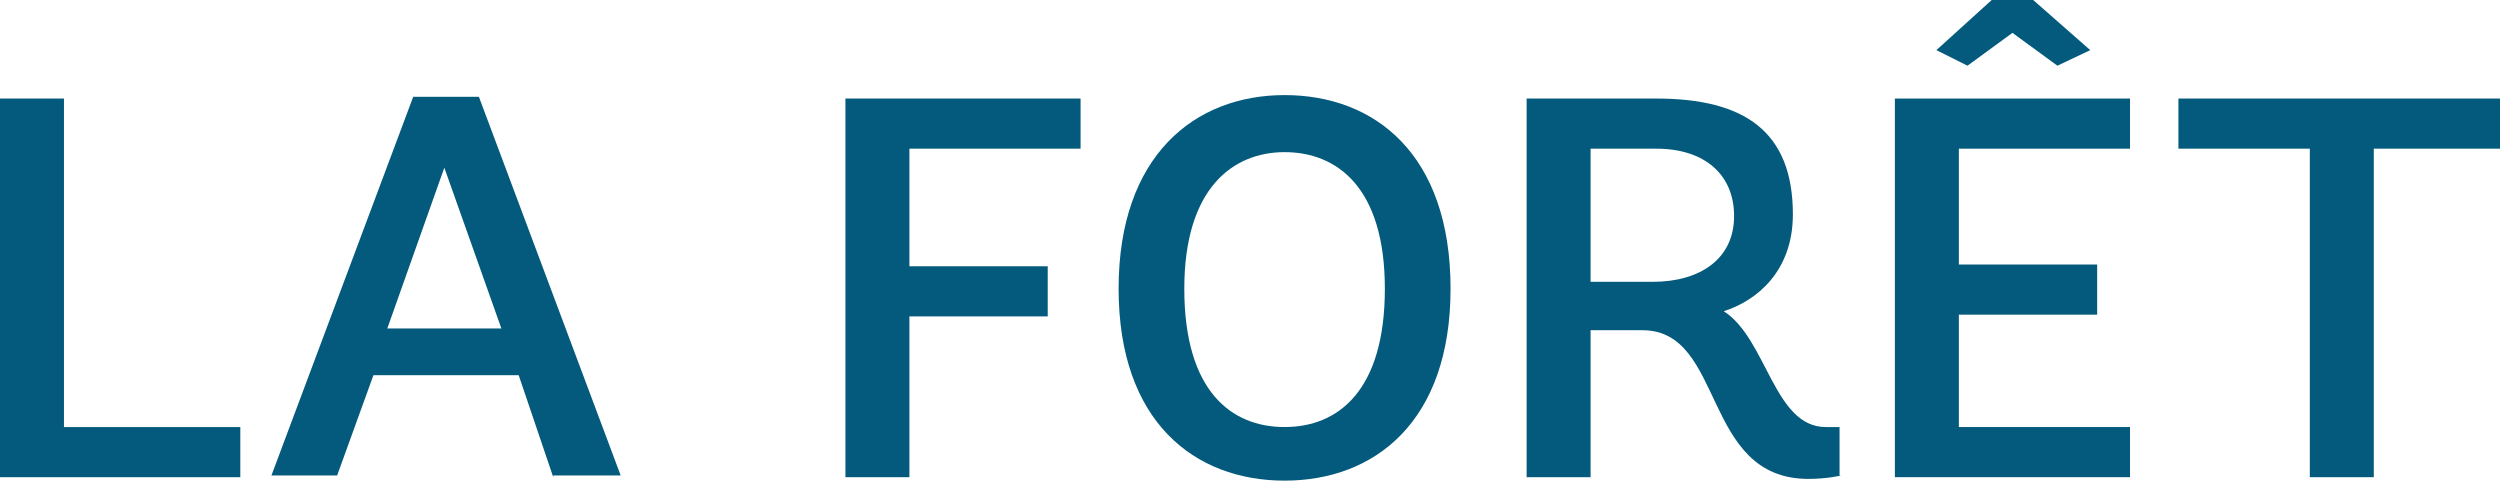
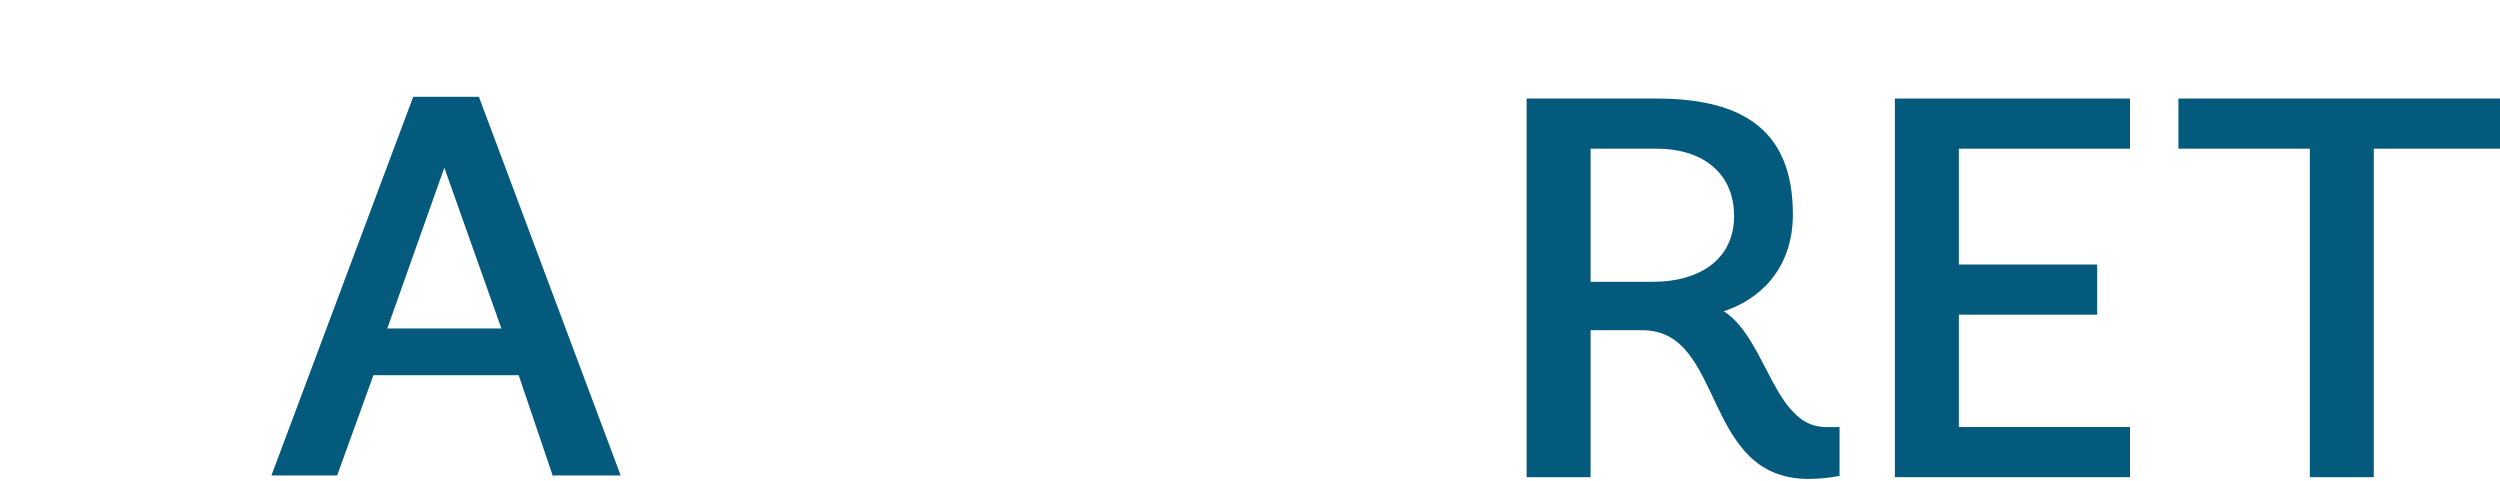
<svg xmlns="http://www.w3.org/2000/svg" version="1.1" id="Capa_1" x="0px" y="0px" viewBox="0 0 144.6 27.8" style="enable-background:new 0 0 144.6 27.8;" xml:space="preserve">
  <style type="text/css">
	.st0{fill:#045A7C;}
</style>
  <g id="XMLID_2386_">
    <g id="XMLID_2413_">
      <g id="XMLID_195_">
-         <path id="XMLID_213_" class="st0" d="M0,27.6V5.7h3.7v19h10.2v2.9H0z" />
        <path id="XMLID_210_" class="st0" d="M32,27.6L30,21.7h-8.4l-2.1,5.8h-3.8l8.2-21.9h3.8l8.2,21.9H32z M25.7,9.7L22.4,19h6.6     L25.7,9.7z" />
-         <path id="XMLID_207_" class="st0" d="M48.9,27.6V5.7h13.6v2.9h-9.9v6.8h8v2.9h-8v9.3H48.9z" />
-         <path id="XMLID_204_" class="st0" d="M64.7,16.7c0-7.7,4.4-11.2,9.6-11.2c5.2,0,9.6,3.4,9.6,11.2c0,7.7-4.4,11.1-9.6,11.1     C69.1,27.8,64.7,24.4,64.7,16.7z M80.1,16.7c0-5.9-2.8-7.9-5.8-7.9c-3,0-5.8,2.1-5.8,7.9c0,5.9,2.7,8,5.8,8S80.1,22.6,80.1,16.7z     " />
        <path id="XMLID_201_" class="st0" d="M106.5,27.5c0,0-0.8,0.2-1.9,0.2c-6.2,0-4.8-8.6-9.6-8.6h-3v8.5h-3.7V5.7h7.5     c5.1,0,7.9,1.9,7.9,6.7c0,3.3-2.1,5-4,5.6c2.5,1.6,2.9,6.7,5.9,6.7h0.8V27.5z M95.6,16.3c2.7,0,4.7-1.3,4.7-3.8     c0-2.4-1.7-3.9-4.5-3.9H92v7.7H95.6z" />
        <polygon id="XMLID_200_" class="st0" points="109.6,27.6 109.6,5.7 123.2,5.7 123.2,8.6 113.3,8.6 113.3,15.3 121.3,15.3      121.3,18.2 113.3,18.2 113.3,24.7 123.2,24.7 123.2,27.6    " />
        <path id="XMLID_198_" class="st0" d="M133.6,27.6v-19H126V5.7h18.7v2.9h-7.4v19H133.6z" />
-         <polygon id="XMLID_197_" class="st0" points="112,2.9 115.2,0 117.6,0 120.9,2.9 119,3.8 116.4,1.9 113.8,3.8    " />
      </g>
    </g>
  </g>
</svg>